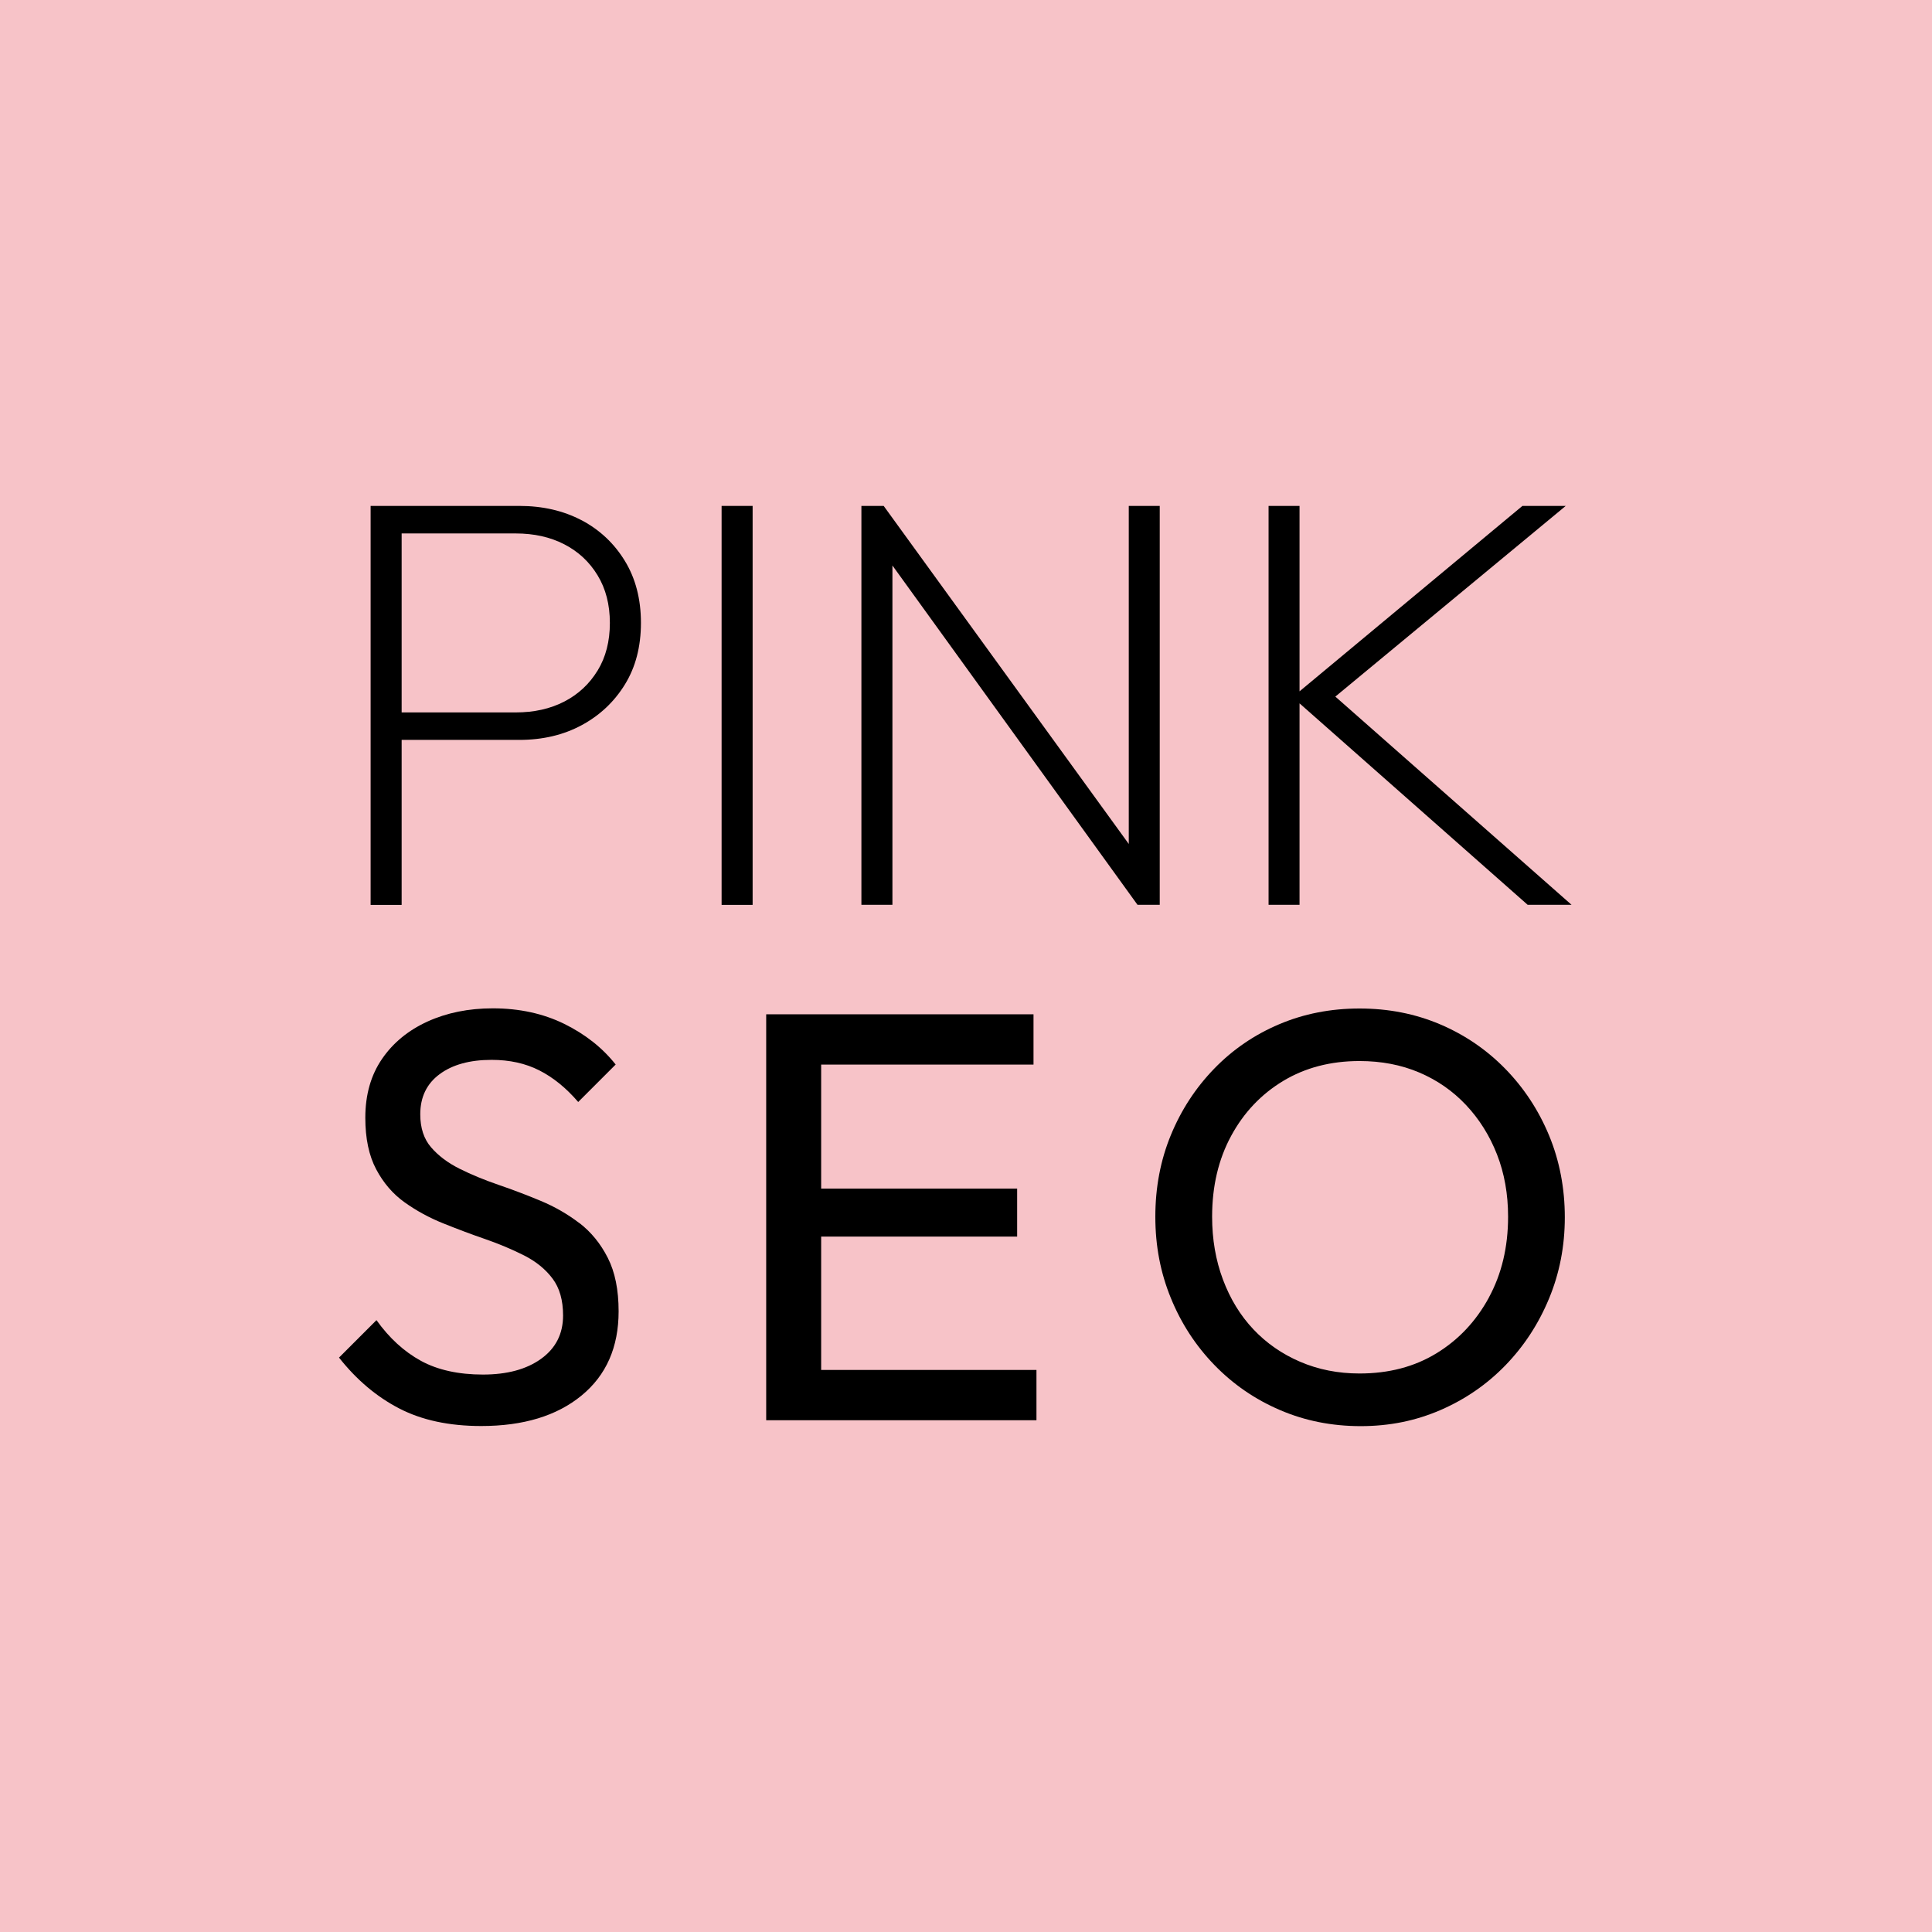
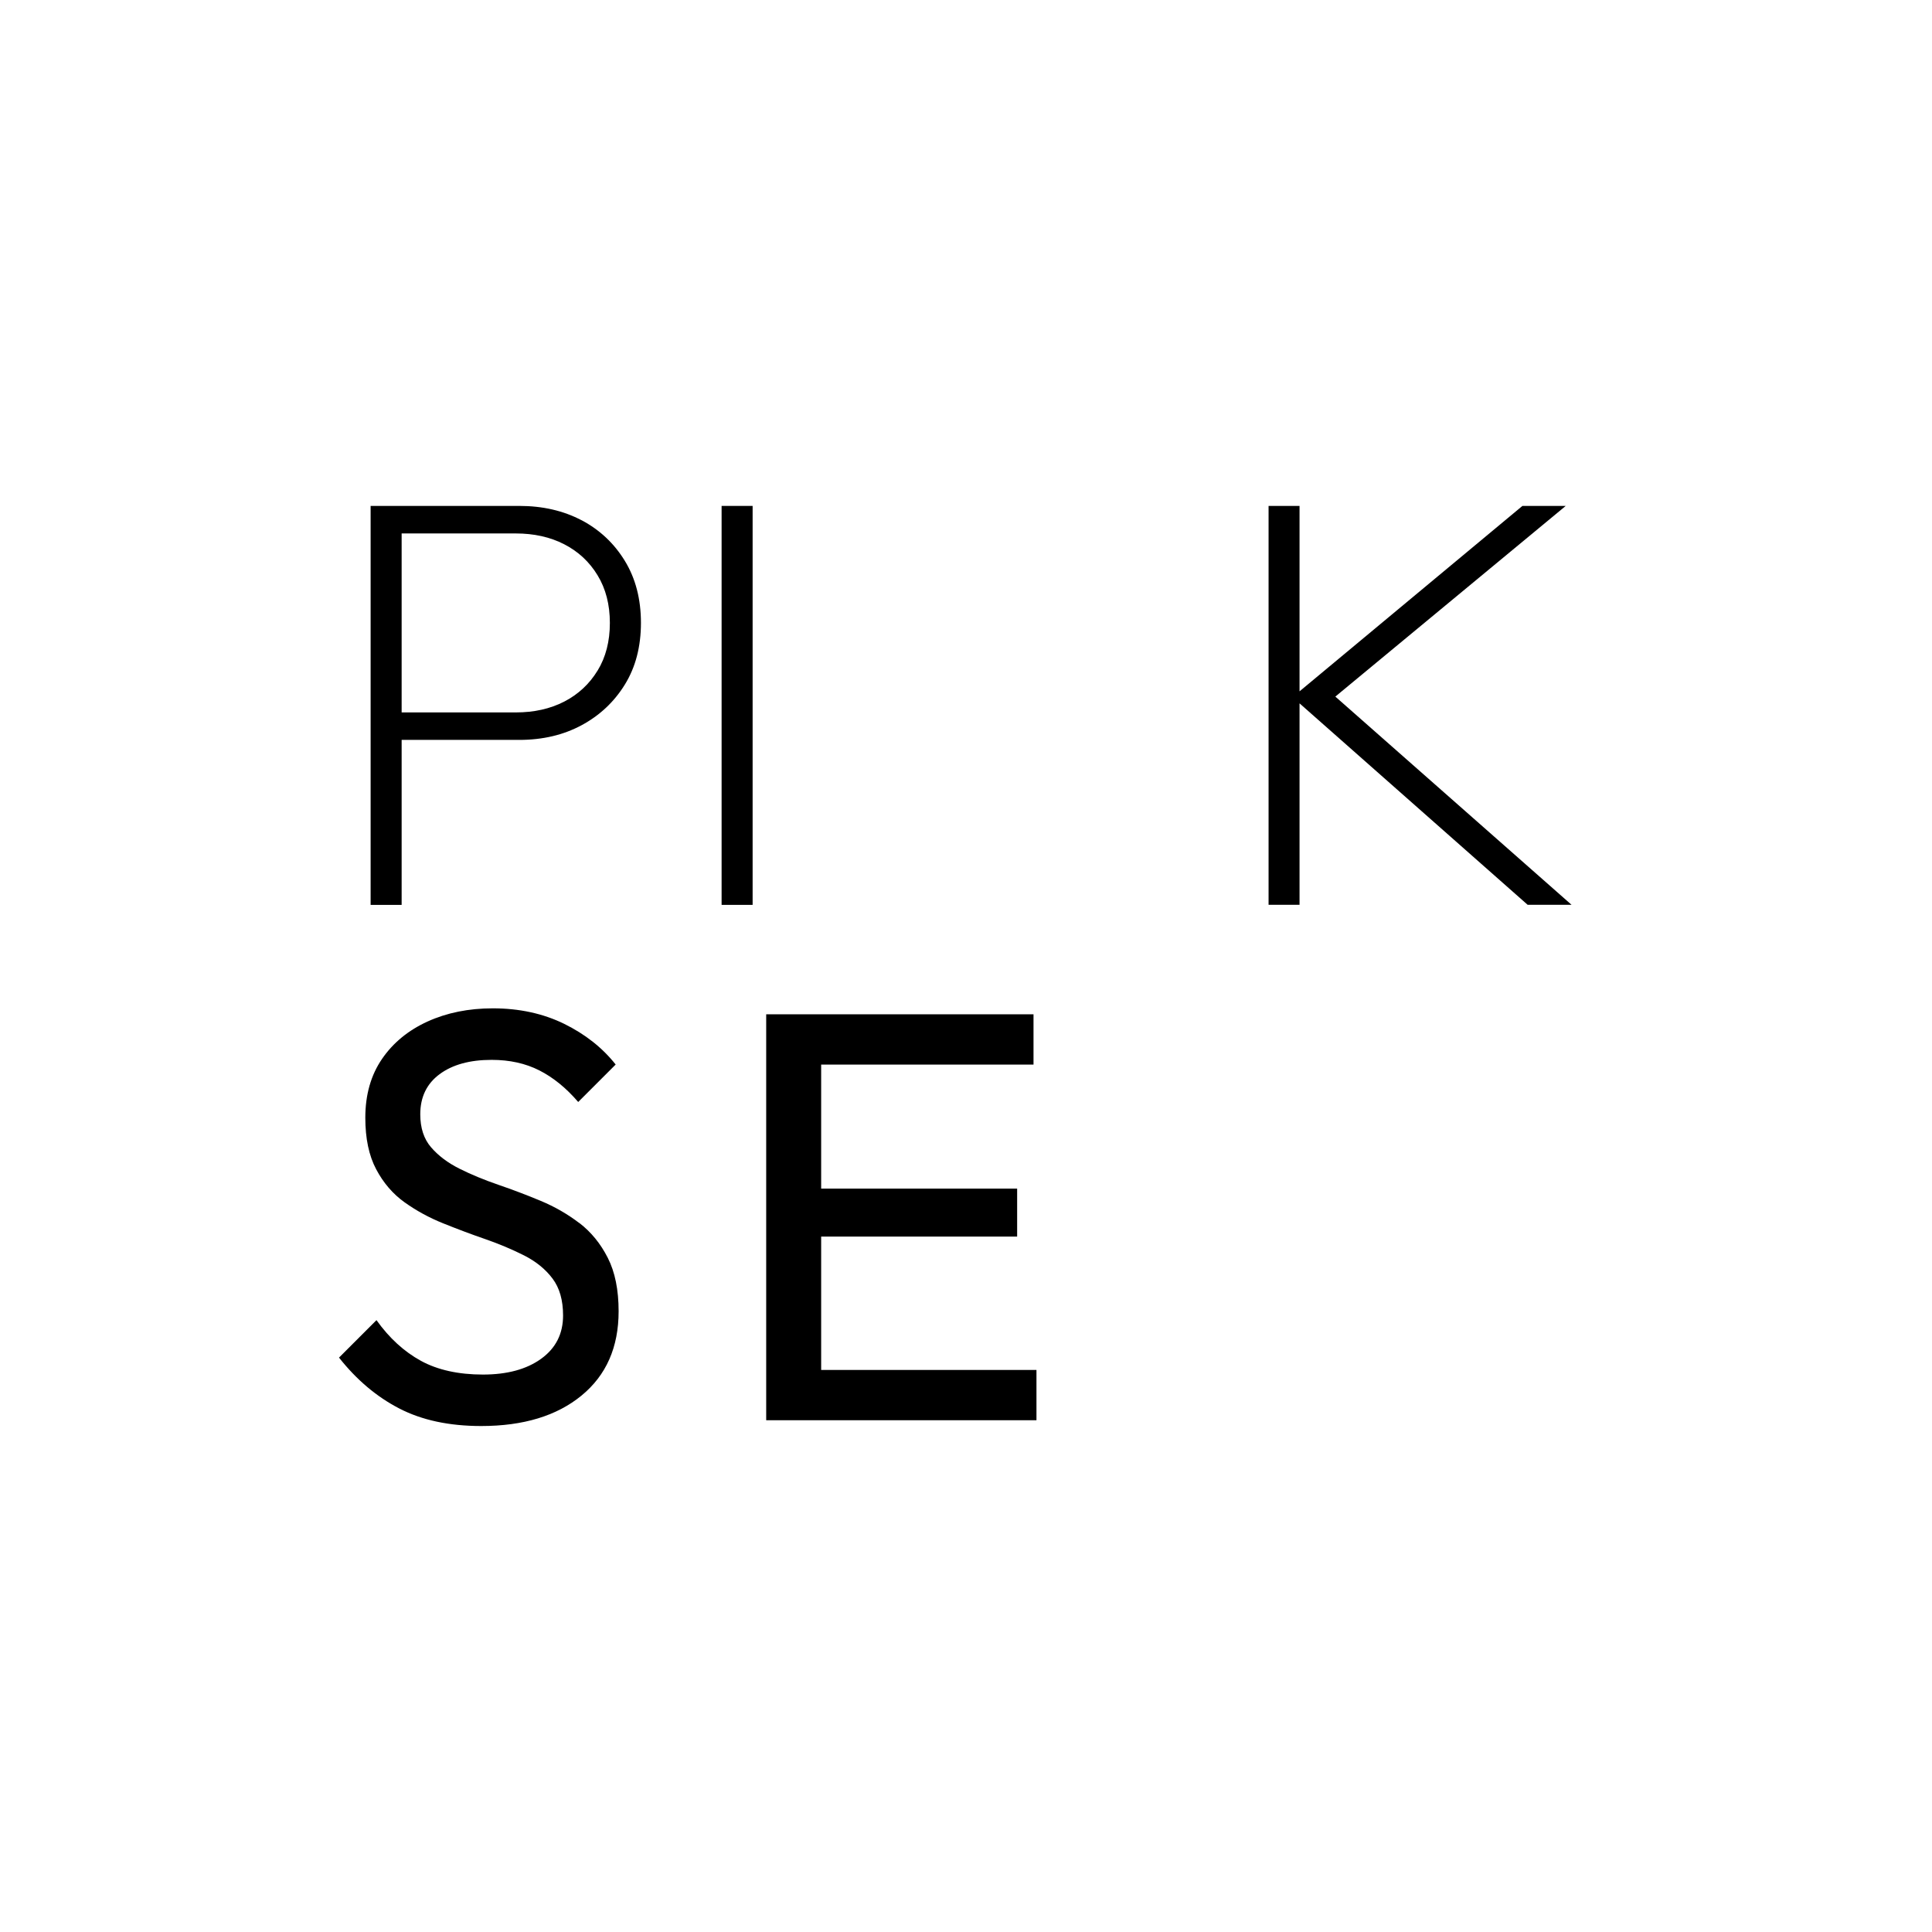
<svg xmlns="http://www.w3.org/2000/svg" id="Layer_2" viewBox="0 0 360 360">
  <defs>
    <style>.cls-1{fill:#000;}.cls-1,.cls-2{stroke-width:0px;}.cls-2{fill:#f7c3c8;}</style>
  </defs>
  <g id="Layer_1-2">
-     <rect class="cls-2" width="360" height="360" />
    <path class="cls-1" d="M108.36,96.94c-3.38-1.78-7.25-2.67-11.61-2.67h-27.69v74.34h5.78v-30.74h21.91c4.36,0,8.23-.91,11.61-2.73,3.38-1.82,6.07-4.34,8.07-7.58,2-3.23,3-7.07,3-11.5s-1-8.28-3-11.55c-2-3.27-4.69-5.79-8.07-7.58ZM111.35,124.95c-1.53,2.51-3.6,4.43-6.21,5.78-2.62,1.35-5.63,2.02-9.05,2.02h-21.25v-33.35h21.25c3.42,0,6.43.67,9.05,2.02,2.62,1.35,4.69,3.27,6.21,5.78,1.53,2.51,2.29,5.47,2.29,8.88s-.76,6.38-2.29,8.88Z" />
    <rect class="cls-1" x="134.46" y="94.27" width="5.78" height="74.34" />
-     <polygon class="cls-1" points="166.29 105.37 211.96 168.6 216.1 168.6 216.1 94.27 210.33 94.27 210.33 157.26 164.66 94.27 160.51 94.27 160.51 168.6 166.29 168.6 166.29 105.37" />
    <polygon class="cls-1" points="242.15 131.06 284.66 168.6 292.84 168.6 248.82 129.8 291.75 94.27 283.68 94.27 242.15 128.82 242.15 94.27 236.38 94.27 236.38 168.6 242.15 168.6 242.15 131.06" />
    <path class="cls-1" d="M107.96,227.91c-2.18-1.67-4.58-3.05-7.19-4.14s-5.25-2.09-7.9-3c-2.65-.91-5.07-1.91-7.25-3-2.18-1.09-3.94-2.42-5.29-3.98-1.35-1.56-2.02-3.61-2.02-6.16,0-3.2,1.2-5.69,3.6-7.47,2.4-1.78,5.63-2.67,9.7-2.67,3.34,0,6.3.65,8.88,1.96,2.58,1.31,5,3.27,7.25,5.89l6.98-6.98c-2.47-3.12-5.67-5.65-9.59-7.58-3.92-1.92-8.36-2.89-13.3-2.89-4.51,0-8.56.82-12.15,2.45-3.6,1.64-6.43,3.96-8.5,6.98-2.07,3.02-3.11,6.67-3.11,10.96,0,3.85.67,7.05,2.02,9.59,1.34,2.54,3.11,4.6,5.29,6.16,2.18,1.56,4.58,2.87,7.19,3.92,2.62,1.05,5.23,2.04,7.85,2.94,2.62.91,5.03,1.93,7.25,3.05,2.22,1.13,3.98,2.56,5.29,4.31,1.31,1.74,1.96,4.03,1.96,6.87,0,3.42-1.36,6.1-4.09,8.07s-6.34,2.94-10.85,2.94-8.43-.85-11.55-2.56c-3.12-1.71-5.89-4.23-8.28-7.58l-6.98,6.98c3.27,4.14,7.01,7.3,11.23,9.48,4.21,2.18,9.3,3.27,15.26,3.27,7.85,0,14.08-1.89,18.69-5.67,4.61-3.78,6.92-9.01,6.92-15.7,0-4-.67-7.32-2.02-9.97-1.34-2.65-3.11-4.81-5.29-6.49Z" />
    <polygon class="cls-1" points="153.01 230.42 189.53 230.42 189.53 221.48 153.01 221.48 153.01 198.37 192.58 198.37 192.58 189 153.01 189 149.74 189 142.77 189 142.77 264.64 149.74 264.64 153.01 264.64 193.13 264.64 193.13 255.27 153.01 255.27 153.01 230.42" />
-     <path class="cls-1" d="M280.47,199.14c-3.49-3.56-7.54-6.32-12.15-8.28-4.62-1.96-9.61-2.94-14.99-2.94s-10.37.98-14.99,2.94c-4.62,1.96-8.65,4.72-12.1,8.28-3.45,3.56-6.14,7.68-8.07,12.37-1.93,4.69-2.89,9.76-2.89,15.21s.96,10.43,2.89,15.15c1.92,4.72,4.63,8.88,8.12,12.48,3.49,3.6,7.56,6.4,12.21,8.39,4.65,2,9.66,3,15.04,3s10.26-1,14.88-3c4.61-2,8.65-4.78,12.1-8.34,3.45-3.56,6.16-7.7,8.12-12.43,1.96-4.72,2.94-9.77,2.94-15.15s-.98-10.54-2.94-15.26c-1.96-4.72-4.69-8.86-8.18-12.43ZM277.42,241.81c-2.4,4.4-5.65,7.85-9.76,10.36-4.11,2.51-8.88,3.76-14.33,3.76-4,0-7.68-.73-11.06-2.18-3.38-1.45-6.29-3.47-8.72-6.05-2.44-2.58-4.32-5.67-5.67-9.27-1.35-3.6-2.02-7.5-2.02-11.72,0-5.67,1.18-10.68,3.54-15.04,2.36-4.36,5.59-7.77,9.7-10.25,4.1-2.47,8.85-3.71,14.22-3.71,4.07,0,7.77.71,11.12,2.13,3.34,1.42,6.25,3.43,8.72,6.05,2.47,2.62,4.4,5.69,5.78,9.21,1.38,3.53,2.07,7.39,2.07,11.61,0,5.67-1.2,10.7-3.6,15.1Z" />
  </g>
</svg>